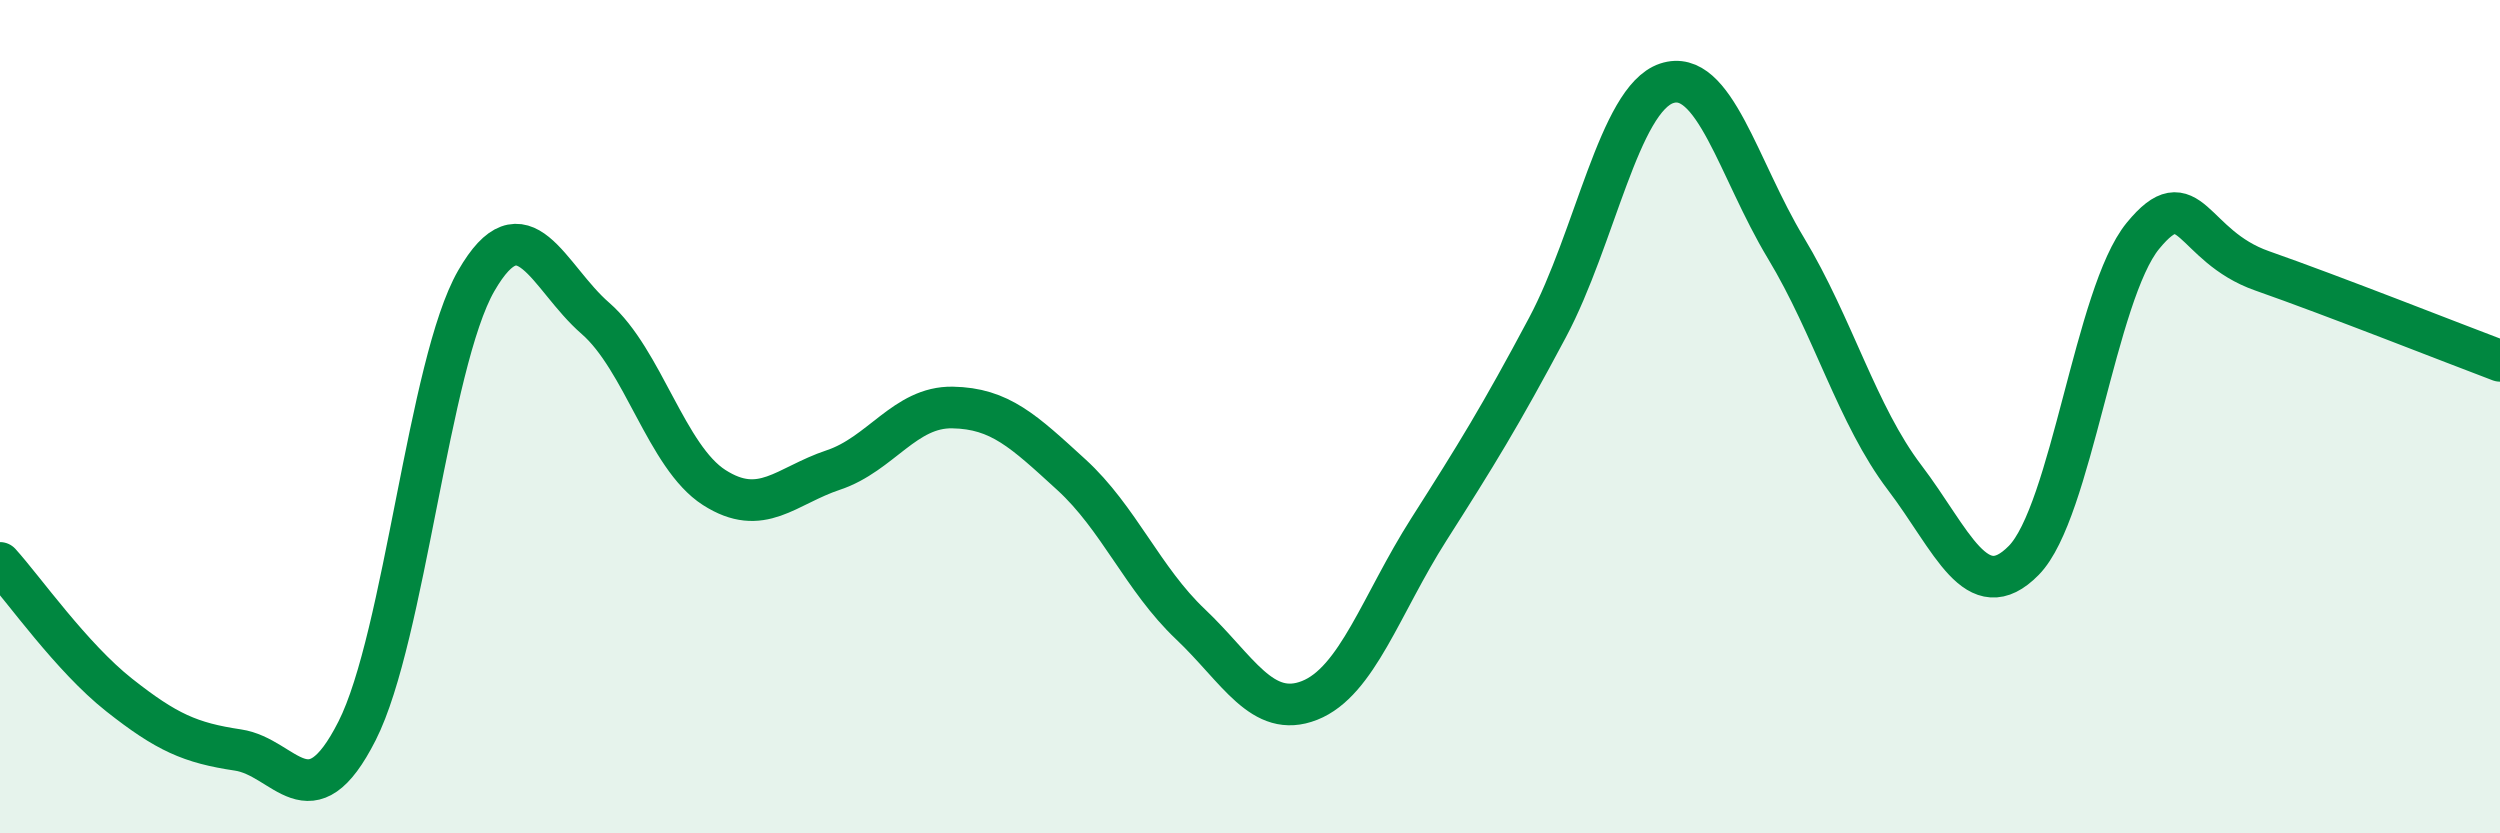
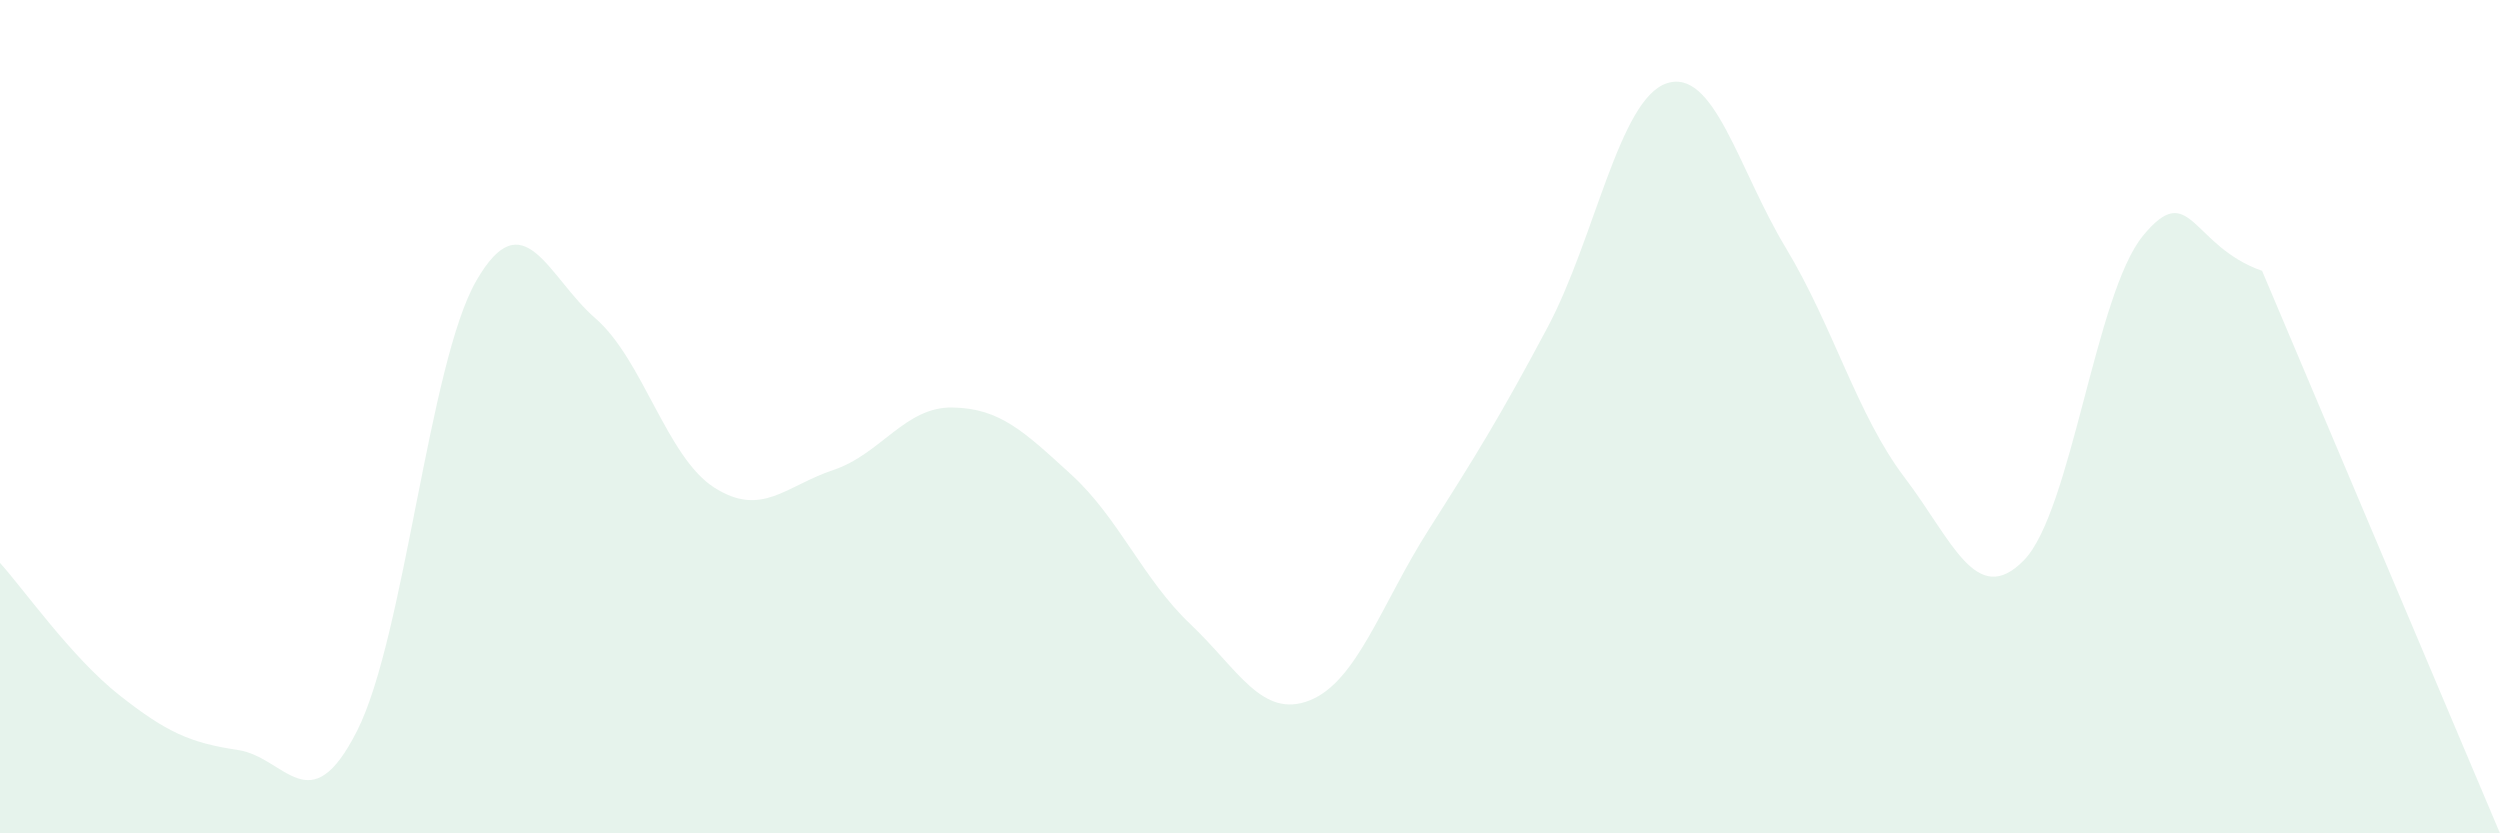
<svg xmlns="http://www.w3.org/2000/svg" width="60" height="20" viewBox="0 0 60 20">
-   <path d="M 0,13.51 C 0.57,14.14 1.72,15.78 2.86,16.68 C 4,17.58 4.57,17.83 5.71,18 C 6.85,18.17 7.43,19.79 8.57,17.54 C 9.71,15.29 10.29,8.72 11.43,6.74 C 12.57,4.76 13.15,6.65 14.29,7.64 C 15.43,8.63 16,10.97 17.14,11.7 C 18.28,12.43 18.86,11.66 20,11.28 C 21.14,10.9 21.72,9.76 22.86,9.78 C 24,9.8 24.57,10.35 25.71,11.39 C 26.85,12.43 27.43,13.9 28.57,14.98 C 29.71,16.06 30.29,17.26 31.43,16.81 C 32.57,16.36 33.15,14.5 34.29,12.71 C 35.43,10.92 36,10 37.14,7.86 C 38.28,5.72 38.86,2.38 40,2 C 41.14,1.62 41.72,4.06 42.86,5.95 C 44,7.84 44.57,9.96 45.71,11.46 C 46.85,12.96 47.43,14.61 48.57,13.45 C 49.71,12.29 50.29,7.05 51.43,5.66 C 52.57,4.27 52.58,5.9 54.29,6.5 C 56,7.1 58.86,8.23 60,8.66L60 20L0 20Z" fill="#008740" opacity="0.1" stroke-linecap="round" stroke-linejoin="round" />
-   <path d="M 0,13.51 C 0.57,14.14 1.72,15.78 2.86,16.68 C 4,17.58 4.57,17.83 5.71,18 C 6.85,18.17 7.43,19.79 8.57,17.54 C 9.71,15.29 10.29,8.72 11.43,6.74 C 12.57,4.76 13.15,6.65 14.29,7.64 C 15.43,8.63 16,10.97 17.14,11.7 C 18.28,12.43 18.86,11.66 20,11.28 C 21.14,10.9 21.72,9.76 22.86,9.78 C 24,9.8 24.57,10.35 25.71,11.39 C 26.85,12.43 27.43,13.9 28.57,14.98 C 29.71,16.06 30.29,17.26 31.43,16.81 C 32.57,16.36 33.15,14.5 34.29,12.71 C 35.43,10.92 36,10 37.14,7.86 C 38.28,5.72 38.86,2.38 40,2 C 41.14,1.62 41.72,4.06 42.86,5.95 C 44,7.84 44.57,9.96 45.71,11.46 C 46.85,12.96 47.43,14.61 48.57,13.45 C 49.71,12.29 50.29,7.05 51.43,5.66 C 52.57,4.27 52.58,5.9 54.29,6.5 C 56,7.1 58.86,8.23 60,8.66" stroke="#008740" stroke-width="1" fill="none" stroke-linecap="round" stroke-linejoin="round" />
+   <path d="M 0,13.51 C 0.57,14.14 1.72,15.78 2.86,16.68 C 4,17.58 4.57,17.83 5.71,18 C 6.85,18.17 7.43,19.79 8.57,17.54 C 9.71,15.29 10.29,8.72 11.43,6.74 C 12.57,4.76 13.15,6.65 14.29,7.64 C 15.43,8.63 16,10.97 17.14,11.7 C 18.28,12.43 18.86,11.66 20,11.28 C 21.14,10.9 21.72,9.76 22.86,9.78 C 24,9.8 24.57,10.35 25.71,11.39 C 26.85,12.43 27.43,13.9 28.57,14.98 C 29.71,16.06 30.29,17.26 31.43,16.81 C 32.57,16.36 33.15,14.5 34.29,12.71 C 35.43,10.92 36,10 37.14,7.86 C 38.28,5.72 38.86,2.38 40,2 C 41.14,1.62 41.72,4.06 42.86,5.95 C 44,7.84 44.57,9.96 45.71,11.46 C 46.85,12.96 47.43,14.61 48.57,13.45 C 49.71,12.29 50.29,7.05 51.43,5.66 C 52.57,4.27 52.58,5.9 54.29,6.5 L60 20L0 20Z" fill="#008740" opacity="0.1" stroke-linecap="round" stroke-linejoin="round" />
</svg>